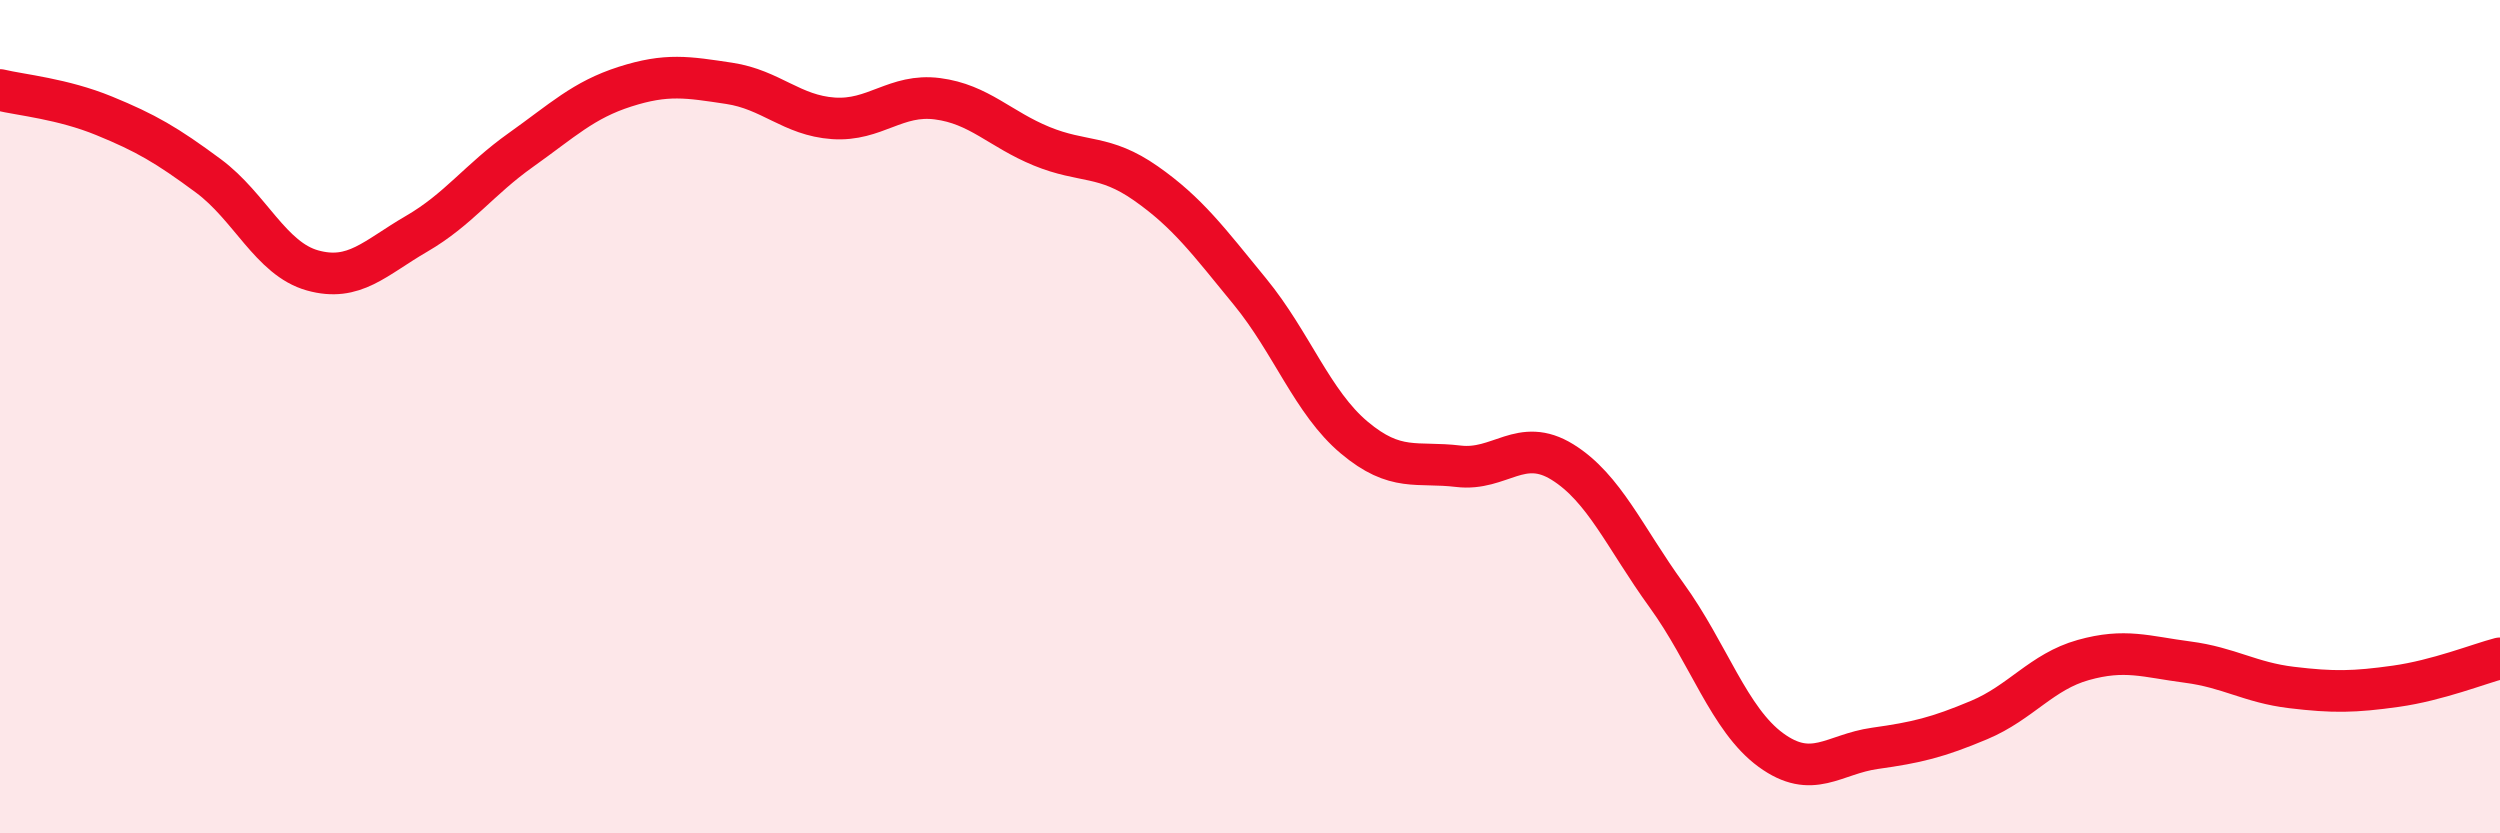
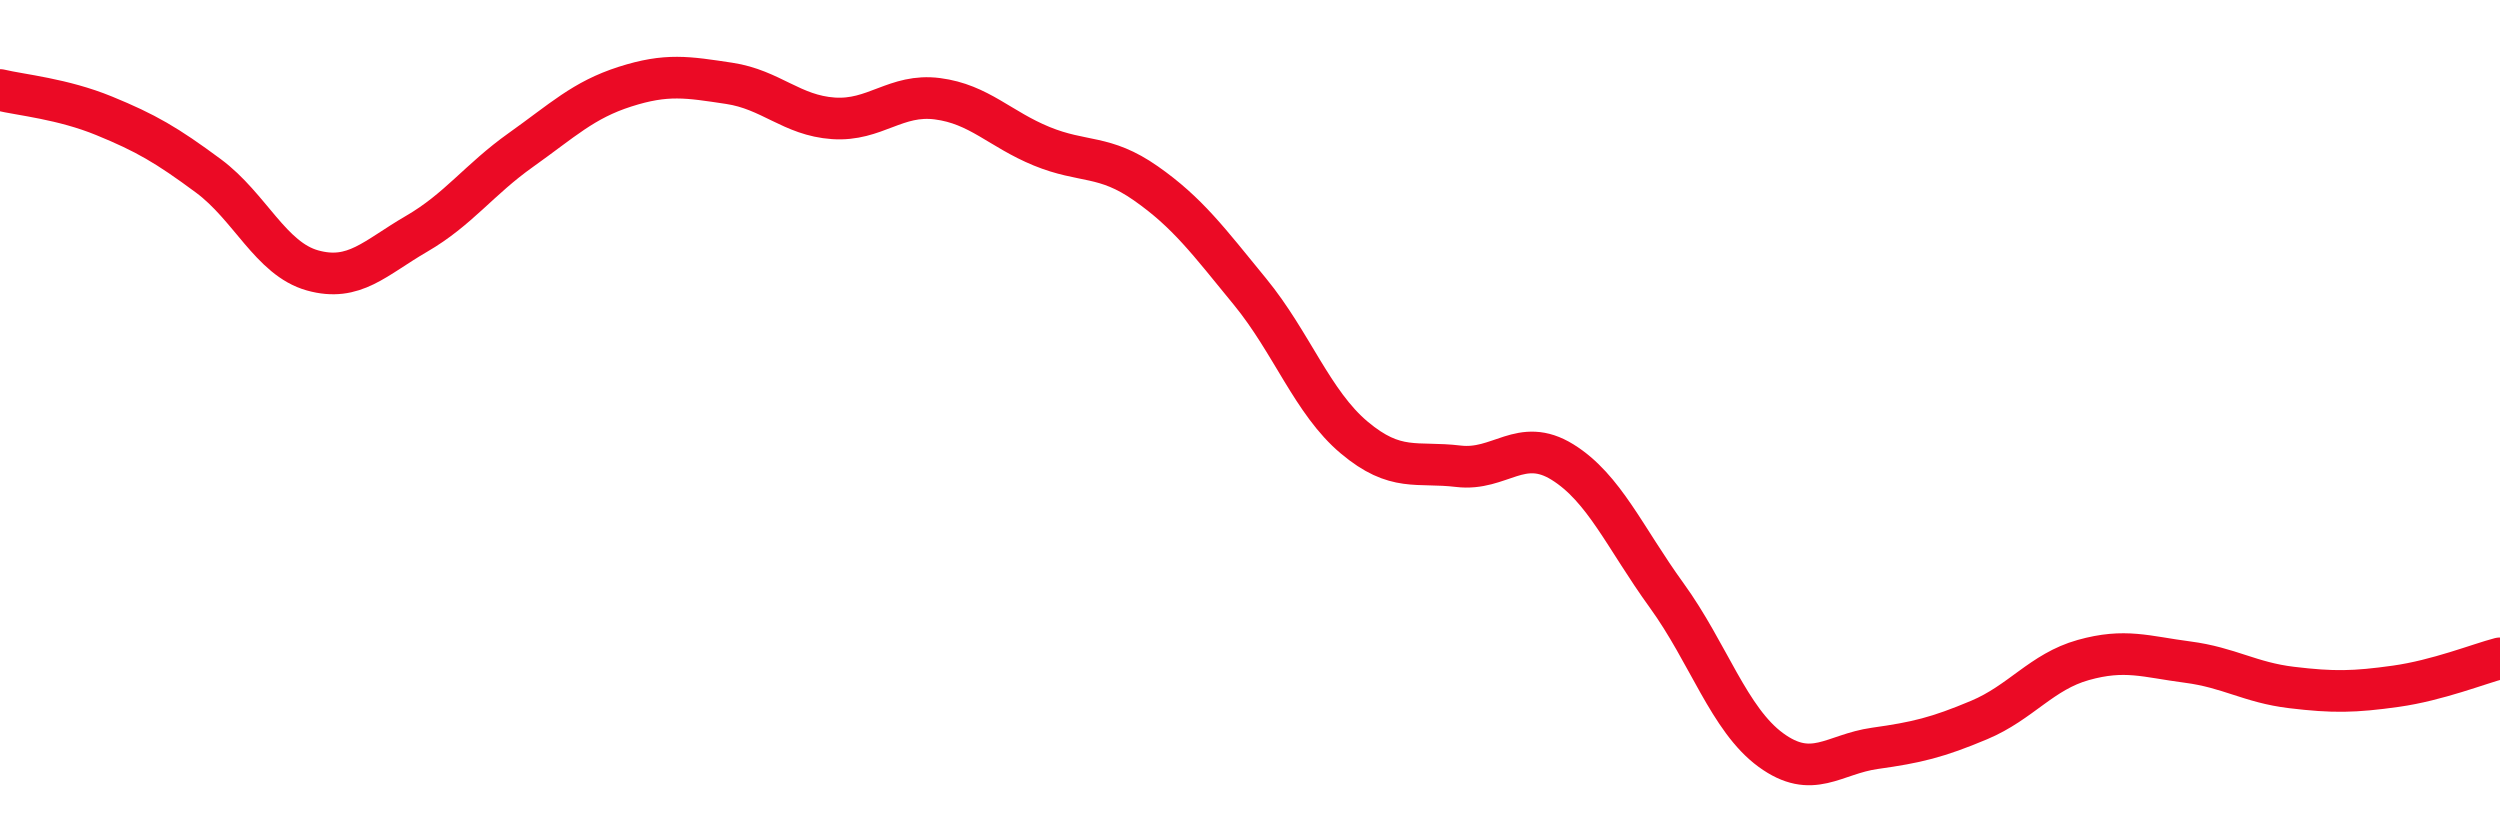
<svg xmlns="http://www.w3.org/2000/svg" width="60" height="20" viewBox="0 0 60 20">
-   <path d="M 0,2.16 C 0.5,2.28 1.5,2.37 2.5,2.78 C 3.5,3.19 4,3.48 5,4.22 C 6,4.96 6.5,6.21 7.5,6.49 C 8.5,6.77 9,6.19 10,5.61 C 11,5.03 11.5,4.31 12.5,3.6 C 13.5,2.89 14,2.4 15,2.08 C 16,1.76 16.5,1.85 17.5,2 C 18.5,2.15 19,2.77 20,2.84 C 21,2.91 21.5,2.24 22.5,2.37 C 23.5,2.5 24,3.1 25,3.51 C 26,3.92 26.5,3.7 27.5,4.4 C 28.5,5.1 29,5.78 30,7 C 31,8.22 31.5,9.66 32.5,10.5 C 33.5,11.34 34,11.07 35,11.19 C 36,11.31 36.5,10.47 37.5,11.09 C 38.5,11.71 39,12.91 40,14.29 C 41,15.67 41.5,17.27 42.5,18 C 43.5,18.73 44,18.1 45,17.96 C 46,17.82 46.5,17.7 47.5,17.28 C 48.5,16.86 49,16.12 50,15.84 C 51,15.56 51.5,15.76 52.5,15.89 C 53.5,16.02 54,16.38 55,16.5 C 56,16.62 56.5,16.61 57.5,16.47 C 58.5,16.33 59.5,15.93 60,15.8L60 20L0 20Z" fill="#EB0A25" opacity="0.1" stroke-linecap="round" stroke-linejoin="round" />
  <path d="M 0,2.16 C 0.5,2.28 1.5,2.37 2.5,2.78 C 3.5,3.19 4,3.48 5,4.22 C 6,4.96 6.5,6.21 7.5,6.49 C 8.5,6.77 9,6.19 10,5.61 C 11,5.03 11.5,4.31 12.5,3.6 C 13.5,2.89 14,2.4 15,2.08 C 16,1.76 16.5,1.85 17.5,2 C 18.5,2.15 19,2.77 20,2.84 C 21,2.91 21.5,2.24 22.5,2.37 C 23.5,2.5 24,3.1 25,3.51 C 26,3.92 26.5,3.7 27.5,4.4 C 28.5,5.1 29,5.78 30,7 C 31,8.22 31.5,9.66 32.5,10.5 C 33.5,11.34 34,11.07 35,11.19 C 36,11.31 36.5,10.47 37.5,11.09 C 38.5,11.71 39,12.91 40,14.29 C 41,15.67 41.5,17.27 42.5,18 C 43.5,18.73 44,18.1 45,17.96 C 46,17.82 46.5,17.7 47.5,17.28 C 48.5,16.86 49,16.12 50,15.84 C 51,15.56 51.5,15.76 52.5,15.89 C 53.5,16.02 54,16.38 55,16.5 C 56,16.62 56.5,16.61 57.5,16.47 C 58.5,16.33 59.5,15.93 60,15.8" stroke="#EB0A25" stroke-width="1" fill="none" stroke-linecap="round" stroke-linejoin="round" />
</svg>